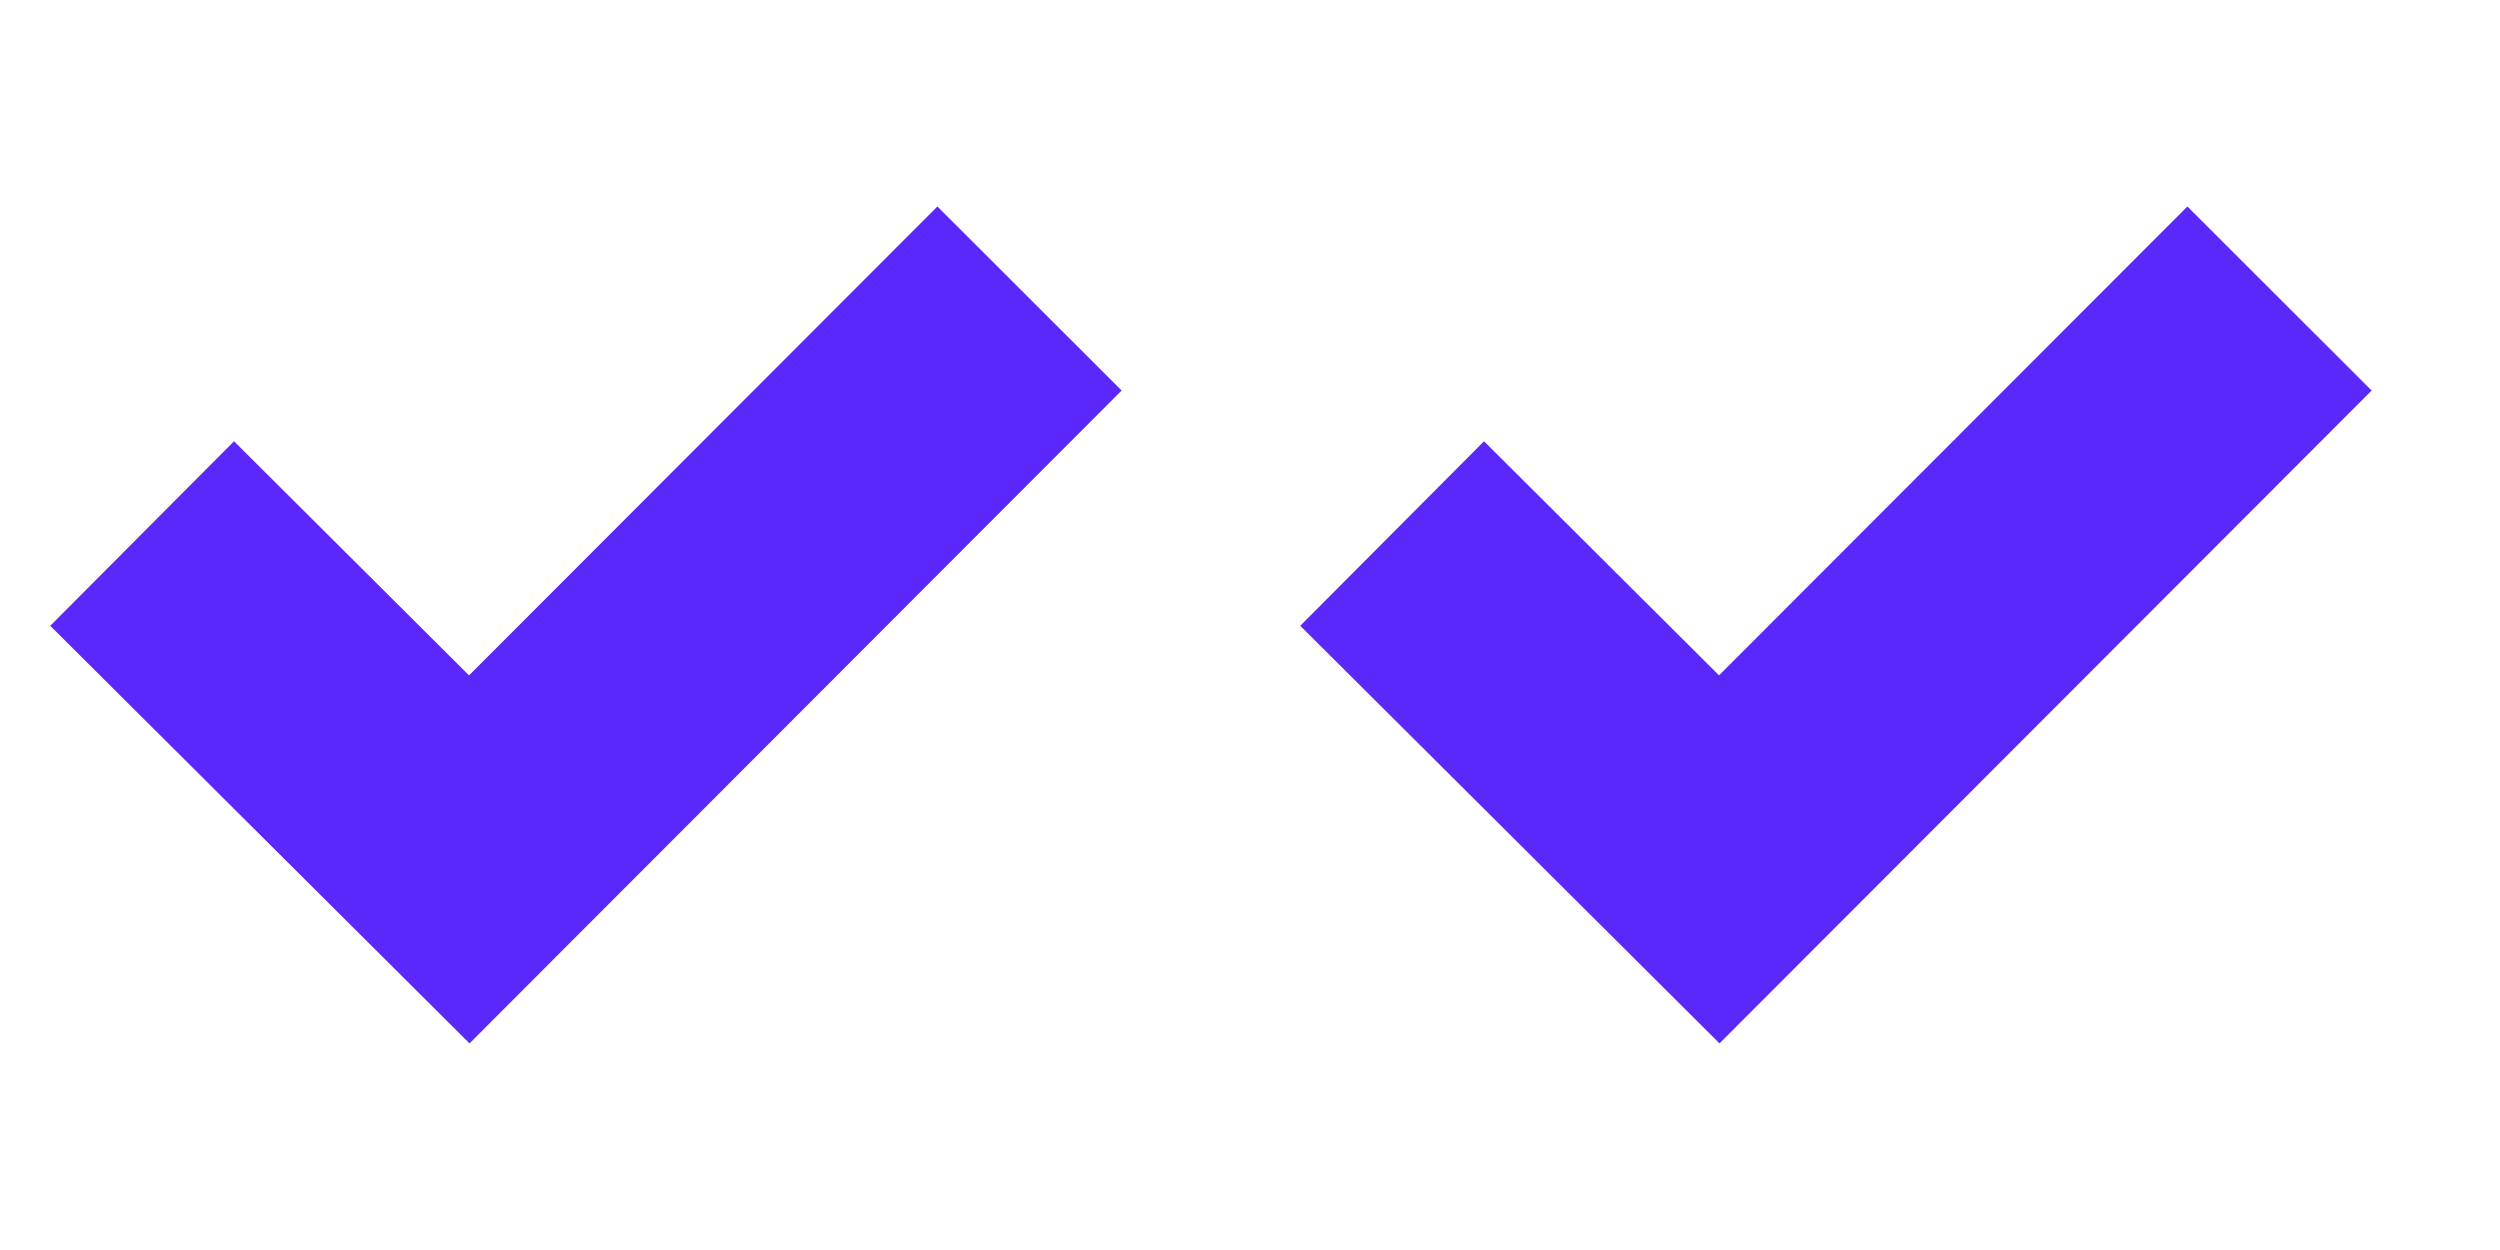
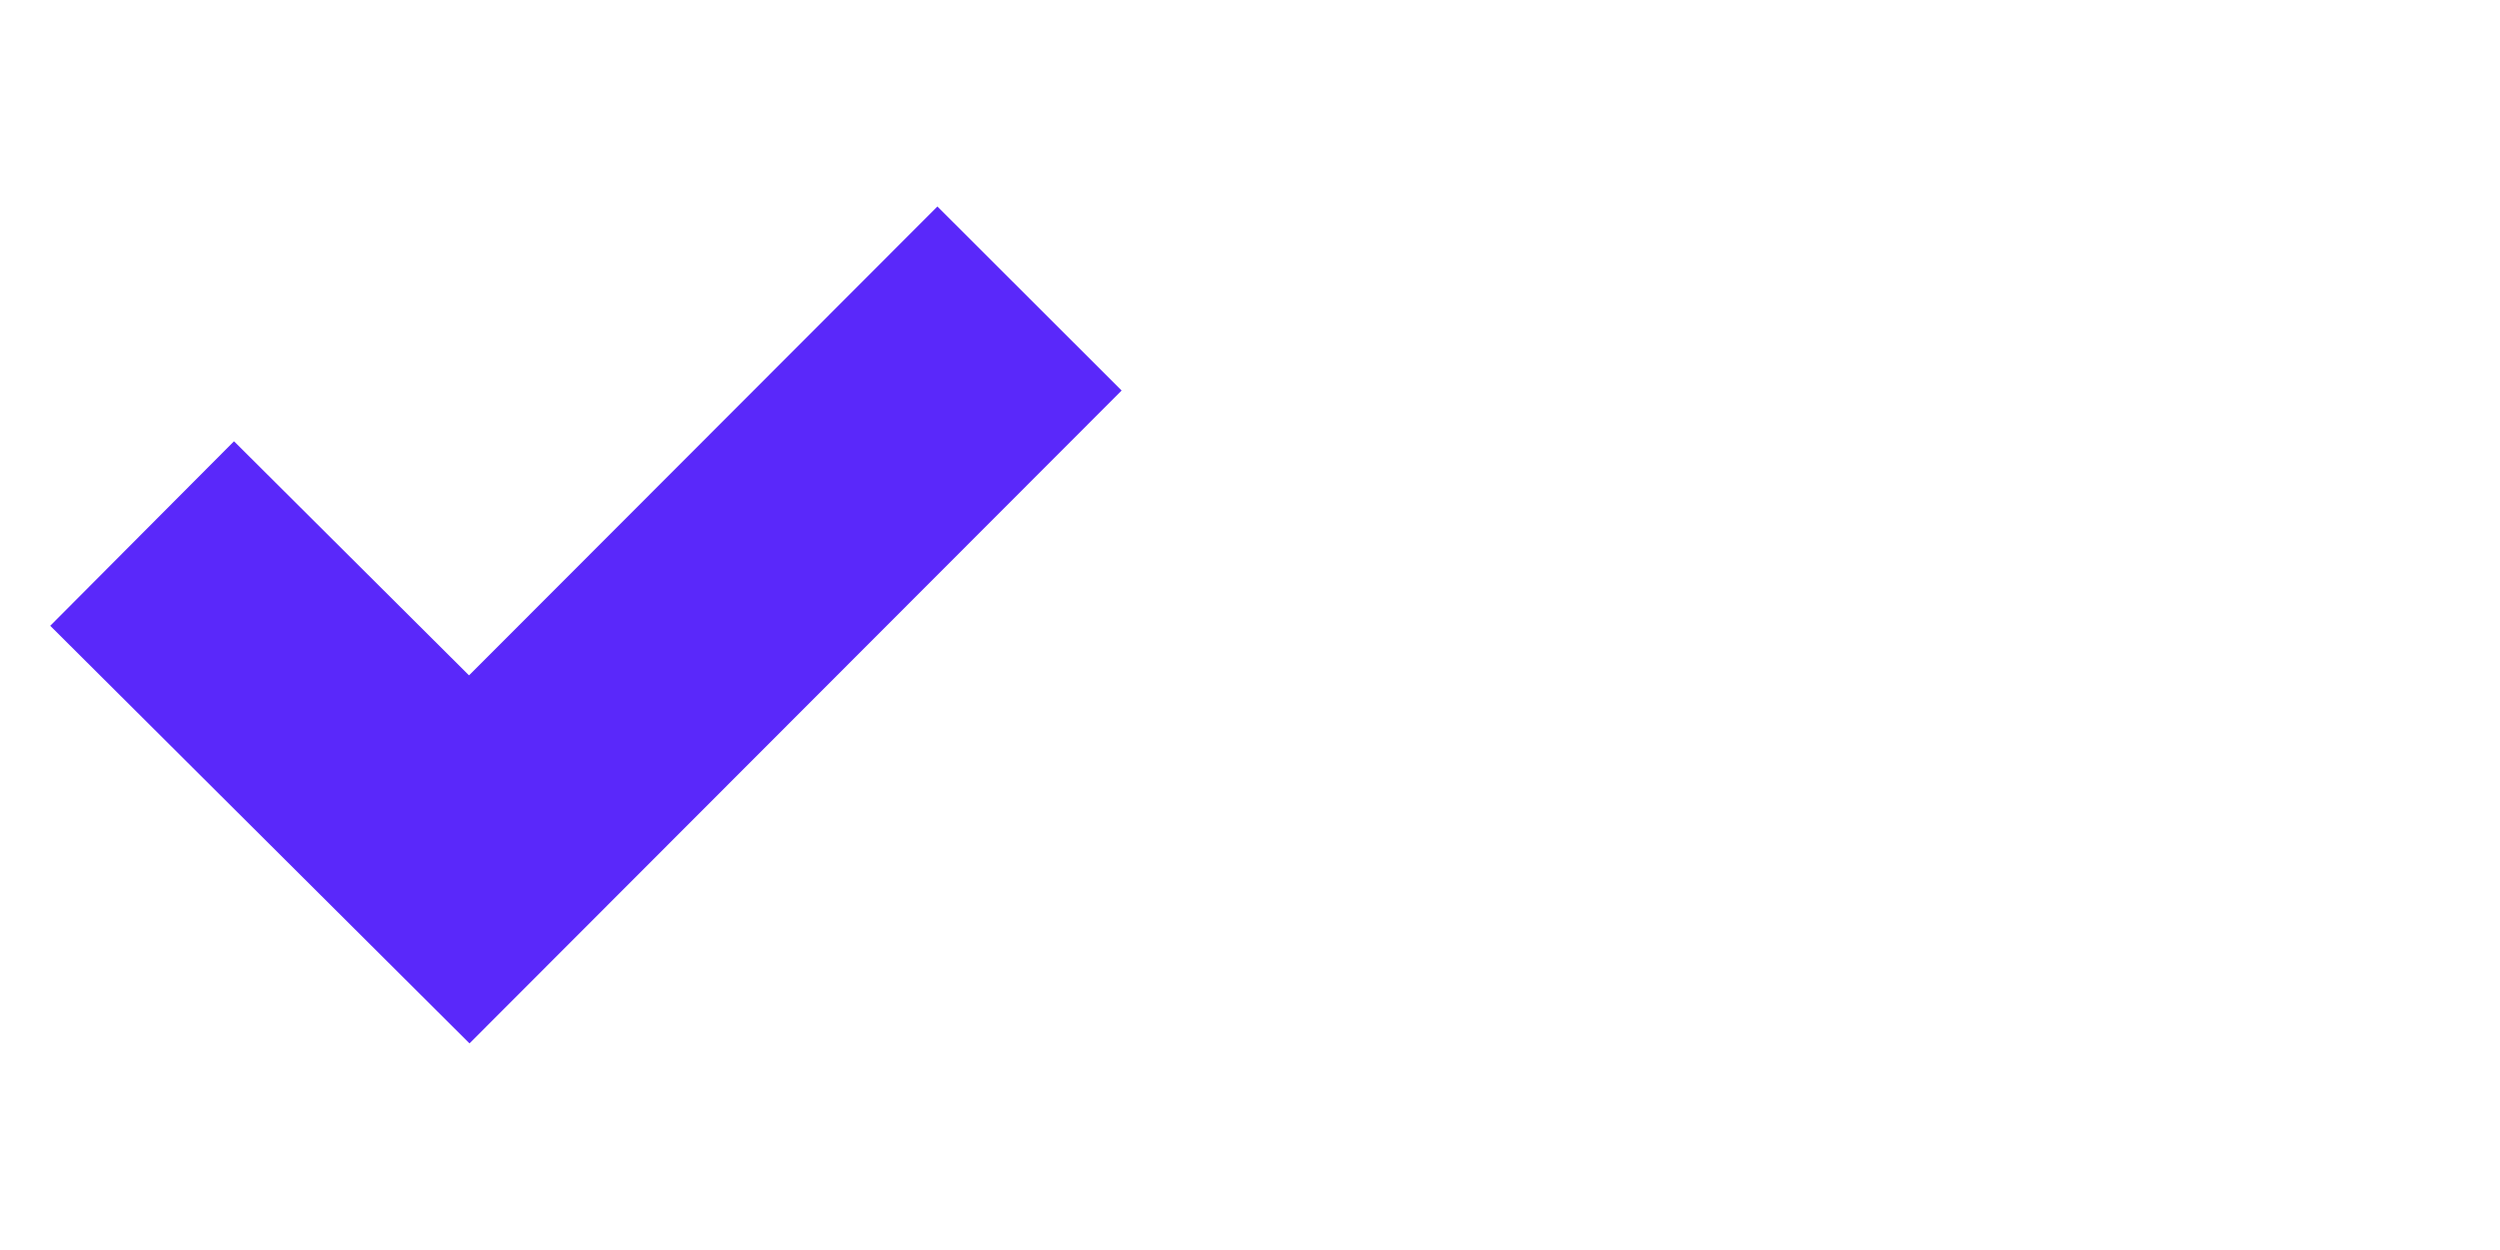
<svg xmlns="http://www.w3.org/2000/svg" width="24" height="12" viewBox="0 0 24 12" fill="none">
  <path d="M2.25 6.004L4.505 8.25L9 3.75" stroke="#5A28FA" stroke-width="2.5" stroke-linecap="square" />
-   <path d="M14.25 6.004L16.505 8.25L21 3.75" stroke="#5A28FA" stroke-width="2.5" stroke-linecap="square" />
</svg>